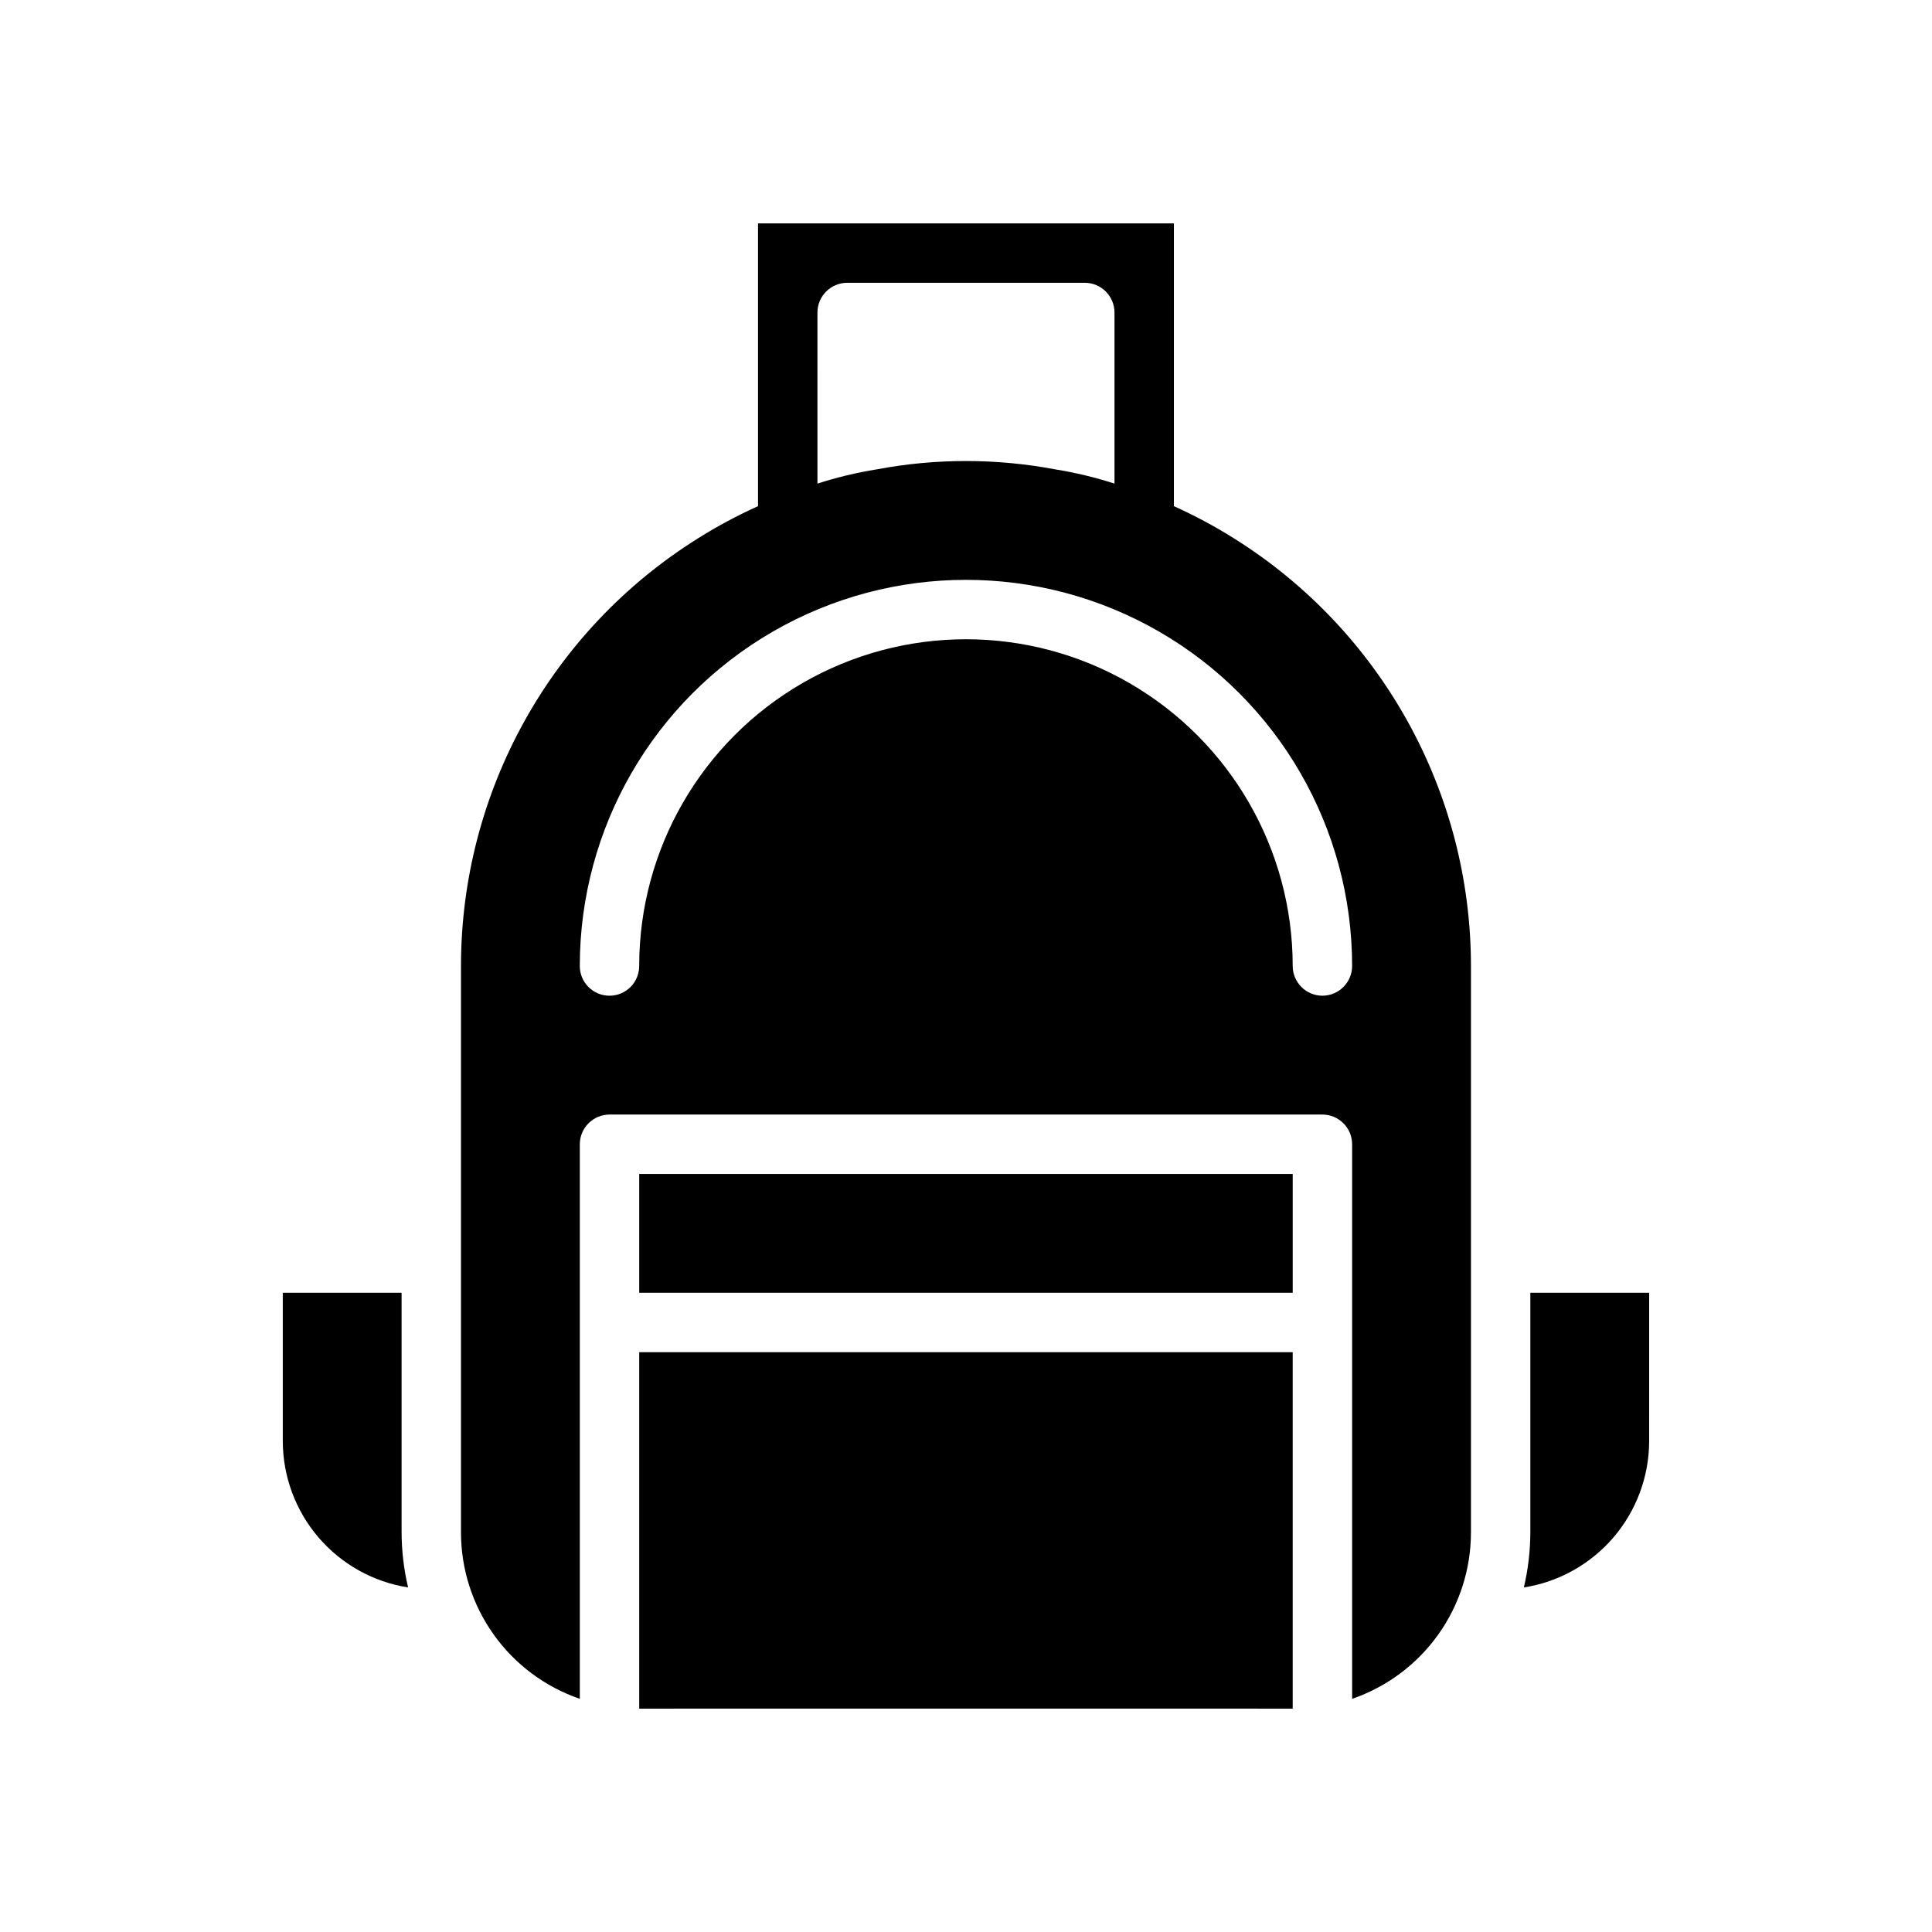
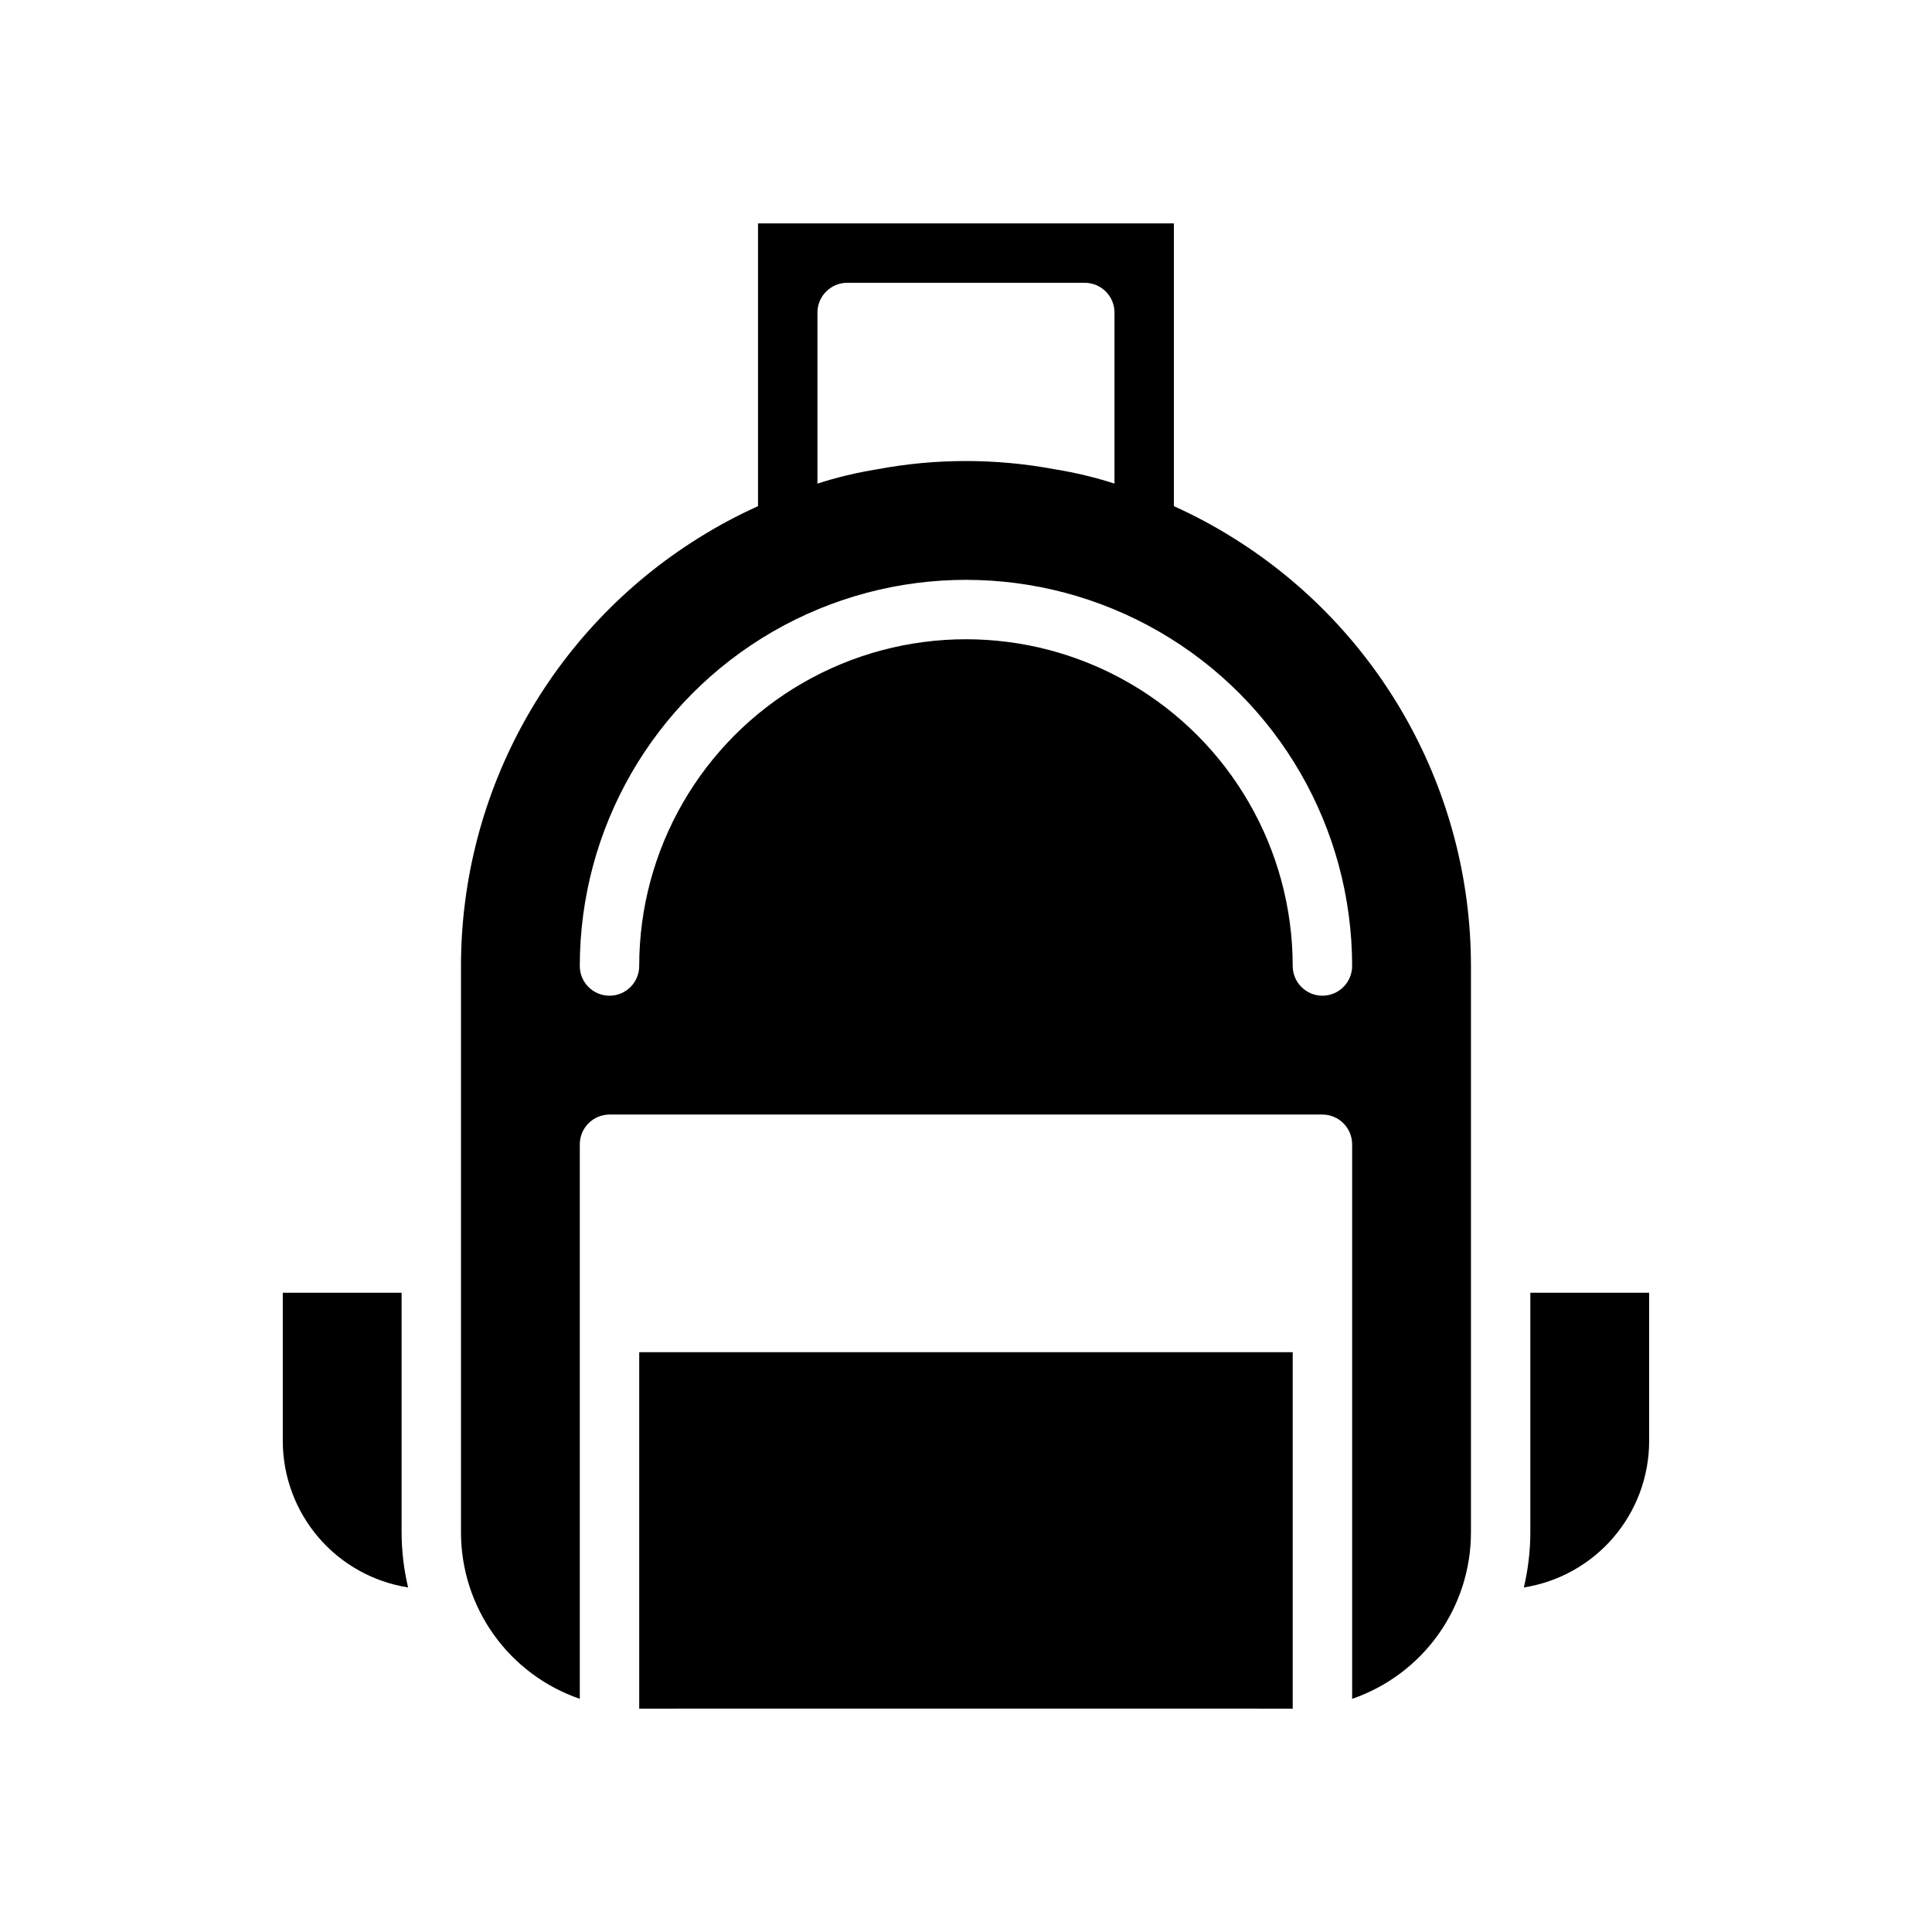
<svg xmlns="http://www.w3.org/2000/svg" fill="#000000" width="800px" height="800px" version="1.1" viewBox="144 144 512 512">
-   <path d="m218.94 525.95v-39.359h31.488v63.527c0.016 4.906 0.594 9.797 1.719 14.57-9.238-1.453-17.652-6.152-23.738-13.25-6.086-7.102-9.441-16.137-9.469-25.488zm181.05-70.848h86.594v31.488h-173.18v-31.488zm0 141.7-86.59 0.004v-94.465h173.18v94.465zm181.05-70.848h0.004c-0.023 9.352-3.383 18.387-9.469 25.488-6.086 7.098-14.5 11.797-23.738 13.25 1.129-4.773 1.703-9.664 1.719-14.57v-63.527h31.488zm-110.2-239.39c-5.051-3.16-10.312-5.977-15.746-8.422v-74.941h-110.21v74.941c-5.434 2.445-10.695 5.262-15.746 8.422-39.156 24.41-62.965 67.289-62.973 113.44v150.12c0.004 9.711 3.043 19.18 8.688 27.082 5.644 7.902 13.613 13.844 22.801 17.004v-146.97c0.012-4.344 3.527-7.859 7.871-7.871h188.93c4.344 0.012 7.863 3.527 7.875 7.871v146.97c9.184-3.16 17.152-9.102 22.797-17.004 5.644-7.902 8.684-17.371 8.691-27.082v-150.12c-0.012-46.148-23.816-89.027-62.977-113.44zm-110.21-59.75c0.016-4.34 3.531-7.859 7.875-7.871h62.977c4.34 0.012 7.859 3.531 7.871 7.871v45.344c-5.144-1.656-10.41-2.918-15.746-3.777-15.605-2.941-31.625-2.941-47.23 0-5.336 0.859-10.602 2.121-15.746 3.777zm133.82 181.06c-4.34-0.012-7.859-3.531-7.871-7.871 0-30.938-16.504-59.523-43.297-74.992-26.789-15.469-59.801-15.469-86.59 0-26.793 15.469-43.297 44.055-43.297 74.992 0 4.348-3.523 7.871-7.871 7.871s-7.871-3.523-7.871-7.871c0-36.562 19.504-70.348 51.168-88.629 31.66-18.277 70.672-18.277 102.34 0 31.66 18.281 51.168 52.066 51.168 88.629-0.012 4.34-3.531 7.859-7.875 7.871z" />
+   <path d="m218.94 525.95v-39.359h31.488v63.527c0.016 4.906 0.594 9.797 1.719 14.57-9.238-1.453-17.652-6.152-23.738-13.25-6.086-7.102-9.441-16.137-9.469-25.488zm181.05-70.848h86.594v31.488v-31.488zm0 141.7-86.59 0.004v-94.465h173.18v94.465zm181.05-70.848h0.004c-0.023 9.352-3.383 18.387-9.469 25.488-6.086 7.098-14.5 11.797-23.738 13.25 1.129-4.773 1.703-9.664 1.719-14.57v-63.527h31.488zm-110.2-239.39c-5.051-3.16-10.312-5.977-15.746-8.422v-74.941h-110.21v74.941c-5.434 2.445-10.695 5.262-15.746 8.422-39.156 24.41-62.965 67.289-62.973 113.44v150.12c0.004 9.711 3.043 19.18 8.688 27.082 5.644 7.902 13.613 13.844 22.801 17.004v-146.97c0.012-4.344 3.527-7.859 7.871-7.871h188.93c4.344 0.012 7.863 3.527 7.875 7.871v146.97c9.184-3.16 17.152-9.102 22.797-17.004 5.644-7.902 8.684-17.371 8.691-27.082v-150.12c-0.012-46.148-23.816-89.027-62.977-113.44zm-110.21-59.75c0.016-4.34 3.531-7.859 7.875-7.871h62.977c4.34 0.012 7.859 3.531 7.871 7.871v45.344c-5.144-1.656-10.41-2.918-15.746-3.777-15.605-2.941-31.625-2.941-47.23 0-5.336 0.859-10.602 2.121-15.746 3.777zm133.82 181.06c-4.34-0.012-7.859-3.531-7.871-7.871 0-30.938-16.504-59.523-43.297-74.992-26.789-15.469-59.801-15.469-86.59 0-26.793 15.469-43.297 44.055-43.297 74.992 0 4.348-3.523 7.871-7.871 7.871s-7.871-3.523-7.871-7.871c0-36.562 19.504-70.348 51.168-88.629 31.66-18.277 70.672-18.277 102.34 0 31.66 18.281 51.168 52.066 51.168 88.629-0.012 4.34-3.531 7.859-7.875 7.871z" />
</svg>